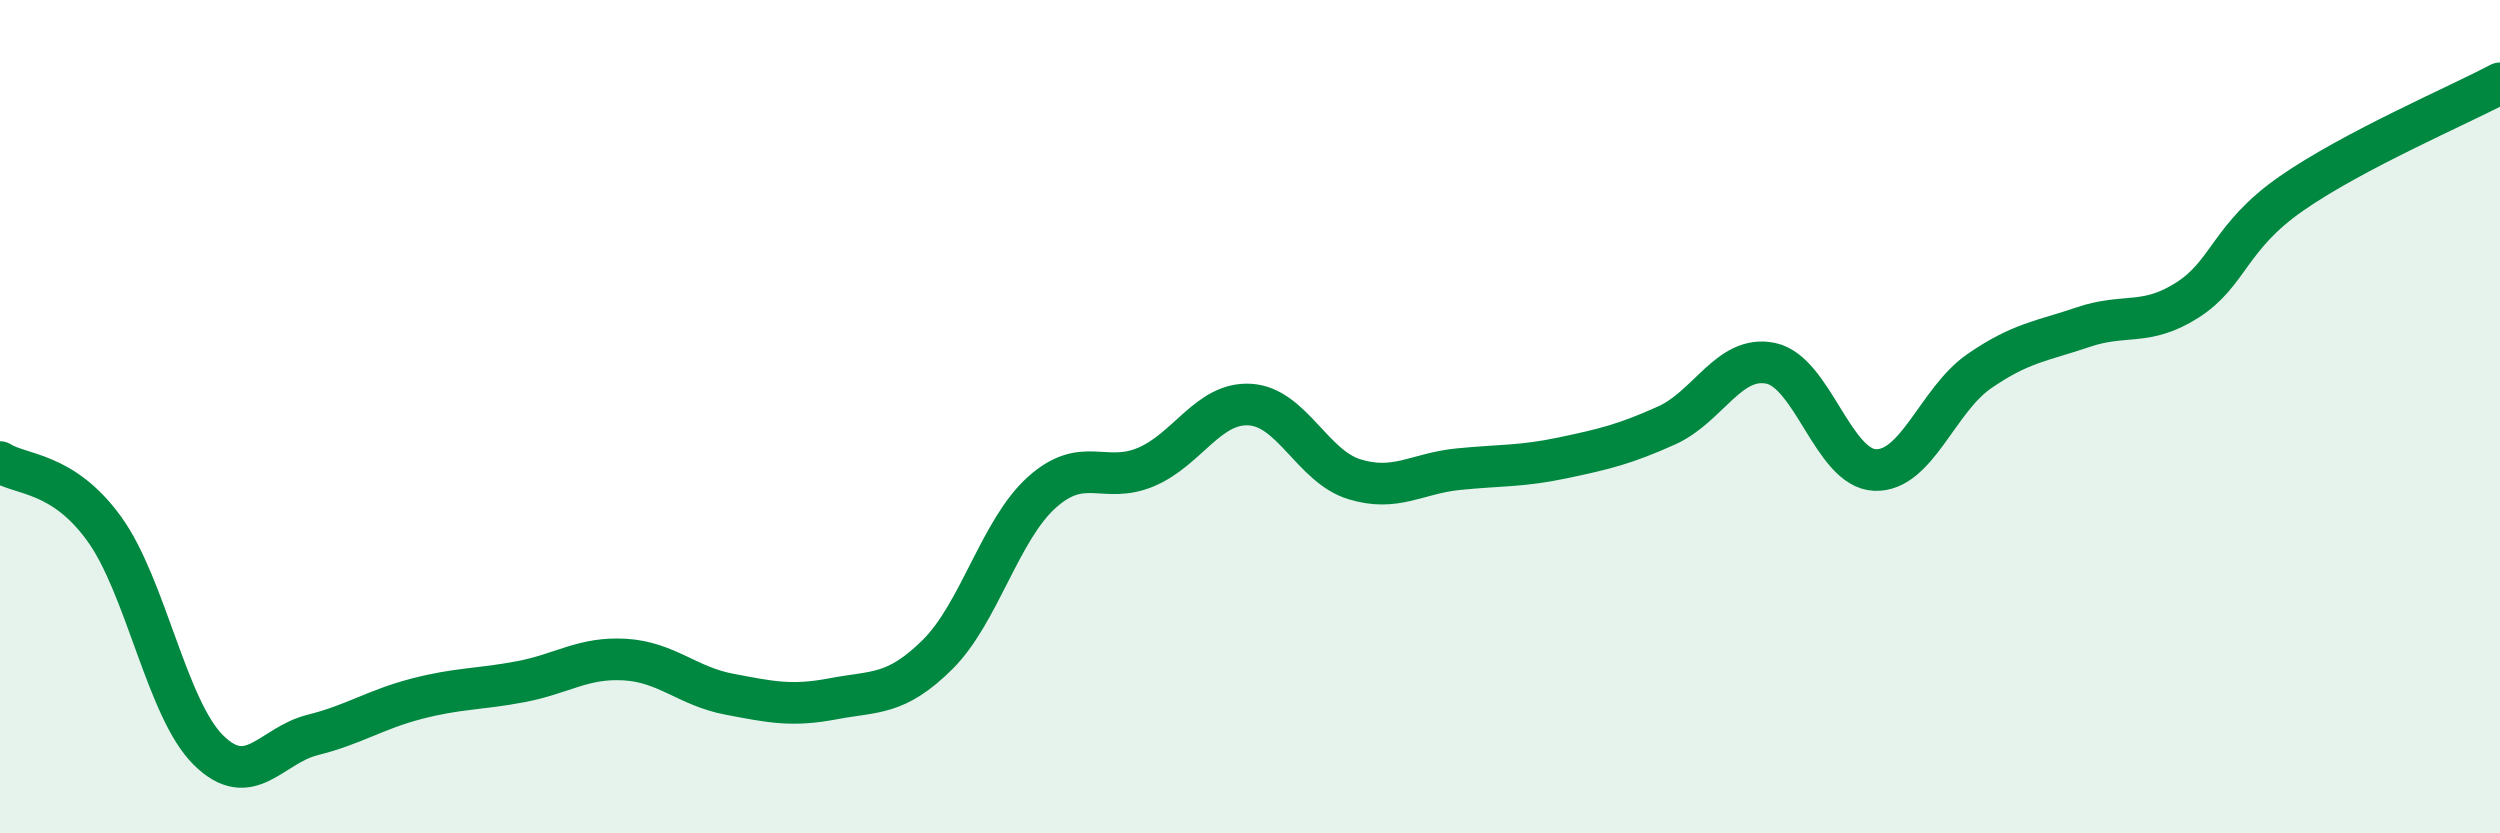
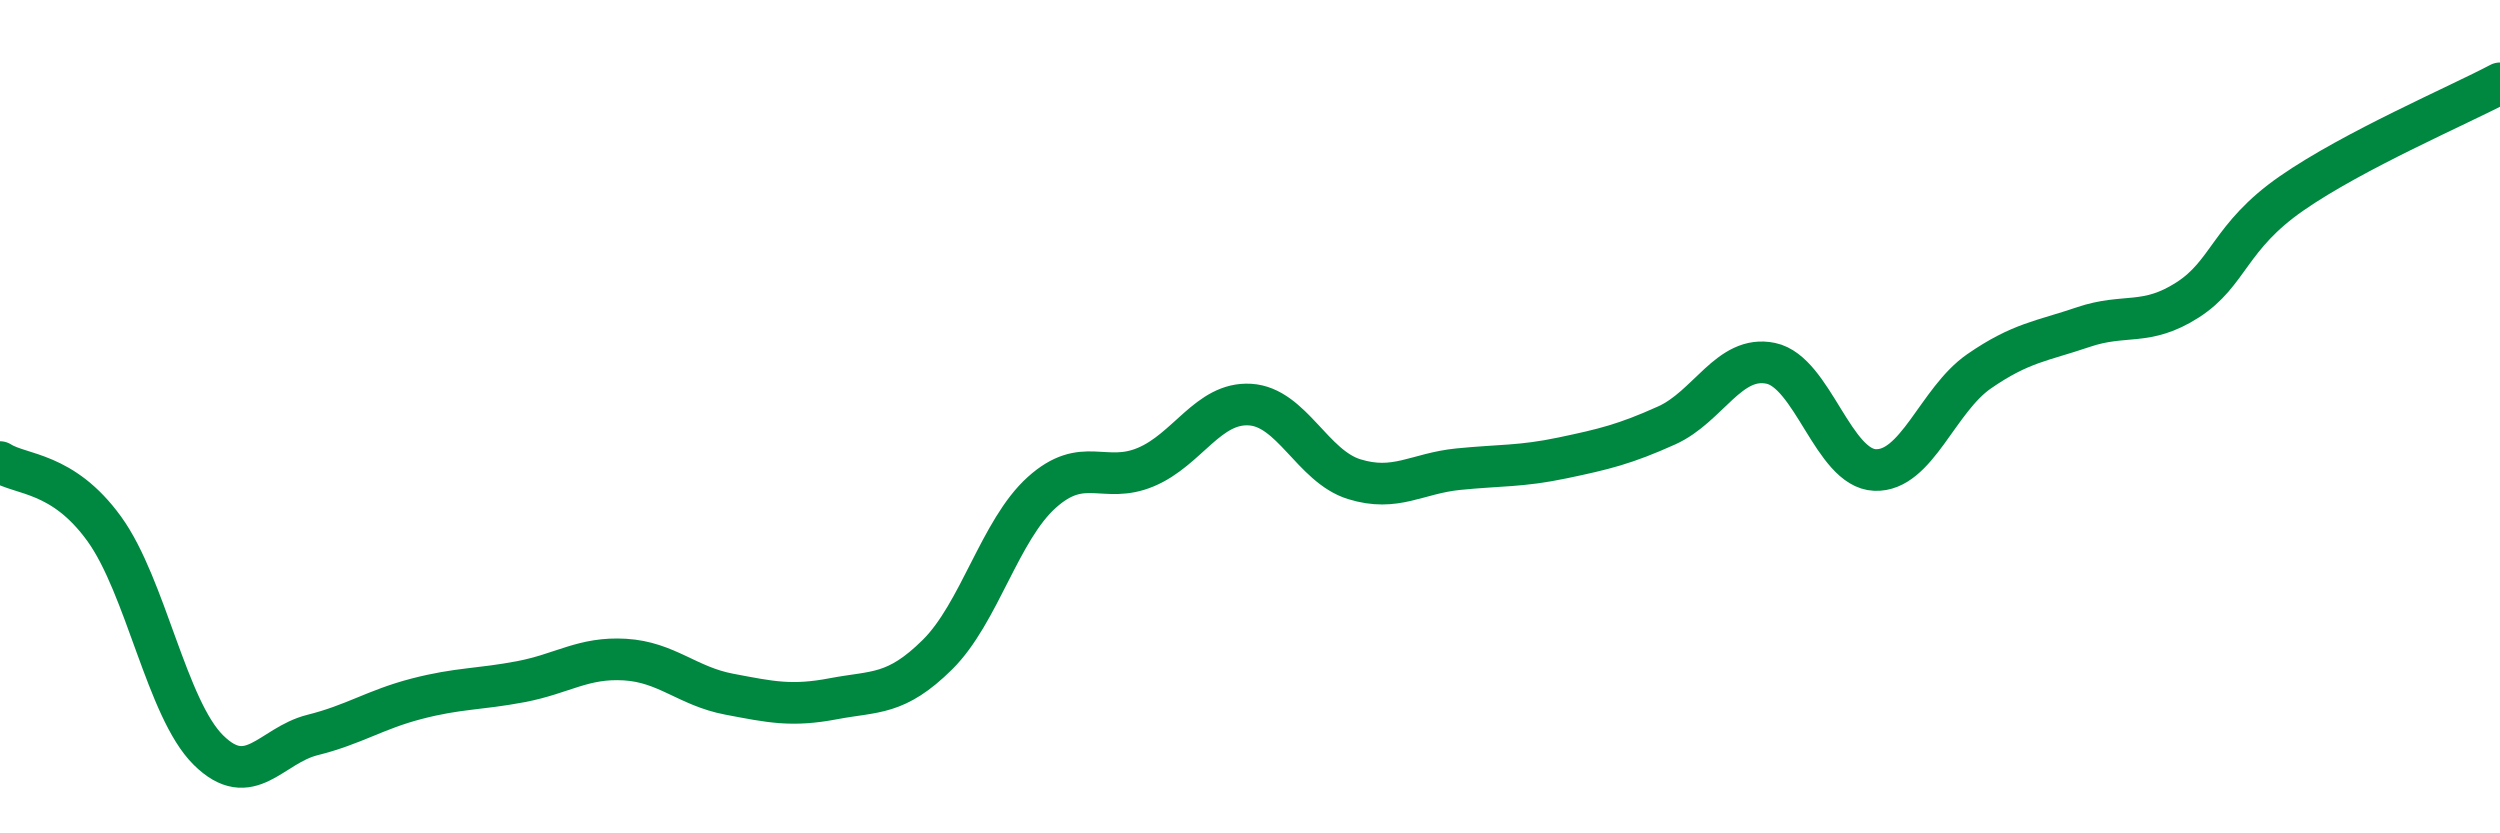
<svg xmlns="http://www.w3.org/2000/svg" width="60" height="20" viewBox="0 0 60 20">
-   <path d="M 0,11.09 C 0.5,11.41 1.5,11.31 2.5,12.69 C 3.5,14.07 4,17.01 5,18 C 6,18.99 6.5,17.89 7.5,17.64 C 8.5,17.39 9,17.03 10,16.77 C 11,16.51 11.5,16.55 12.5,16.36 C 13.5,16.17 14,15.77 15,15.83 C 16,15.89 16.5,16.47 17.5,16.66 C 18.5,16.85 19,16.96 20,16.77 C 21,16.58 21.5,16.7 22.5,15.71 C 23.5,14.72 24,12.72 25,11.82 C 26,10.92 26.5,11.63 27.5,11.21 C 28.5,10.79 29,9.65 30,9.71 C 31,9.77 31.5,11.19 32.5,11.5 C 33.5,11.81 34,11.36 35,11.26 C 36,11.16 36.5,11.2 37.5,10.99 C 38.5,10.78 39,10.66 40,10.21 C 41,9.76 41.5,8.51 42.5,8.72 C 43.5,8.93 44,11.24 45,11.28 C 46,11.32 46.5,9.6 47.5,8.91 C 48.5,8.22 49,8.19 50,7.85 C 51,7.51 51.5,7.84 52.5,7.2 C 53.5,6.56 53.5,5.68 55,4.64 C 56.5,3.6 59,2.53 60,2L60 20L0 20Z" fill="#008740" opacity="0.1" stroke-linecap="round" stroke-linejoin="round" />
  <path d="M 0,11.09 C 0.5,11.41 1.5,11.31 2.5,12.69 C 3.5,14.07 4,17.01 5,18 C 6,18.99 6.5,17.89 7.5,17.64 C 8.5,17.39 9,17.03 10,16.77 C 11,16.51 11.5,16.55 12.5,16.36 C 13.5,16.17 14,15.77 15,15.83 C 16,15.89 16.5,16.47 17.5,16.66 C 18.5,16.85 19,16.96 20,16.77 C 21,16.58 21.5,16.7 22.5,15.71 C 23.5,14.72 24,12.72 25,11.82 C 26,10.92 26.5,11.63 27.5,11.21 C 28.5,10.79 29,9.65 30,9.71 C 31,9.77 31.5,11.19 32.5,11.5 C 33.5,11.81 34,11.36 35,11.26 C 36,11.16 36.5,11.2 37.5,10.99 C 38.5,10.78 39,10.66 40,10.21 C 41,9.76 41.5,8.51 42.5,8.72 C 43.5,8.93 44,11.24 45,11.28 C 46,11.32 46.5,9.6 47.5,8.91 C 48.5,8.22 49,8.19 50,7.85 C 51,7.51 51.5,7.84 52.5,7.2 C 53.5,6.56 53.5,5.68 55,4.64 C 56.5,3.6 59,2.53 60,2" stroke="#008740" stroke-width="1" fill="none" stroke-linecap="round" stroke-linejoin="round" />
</svg>